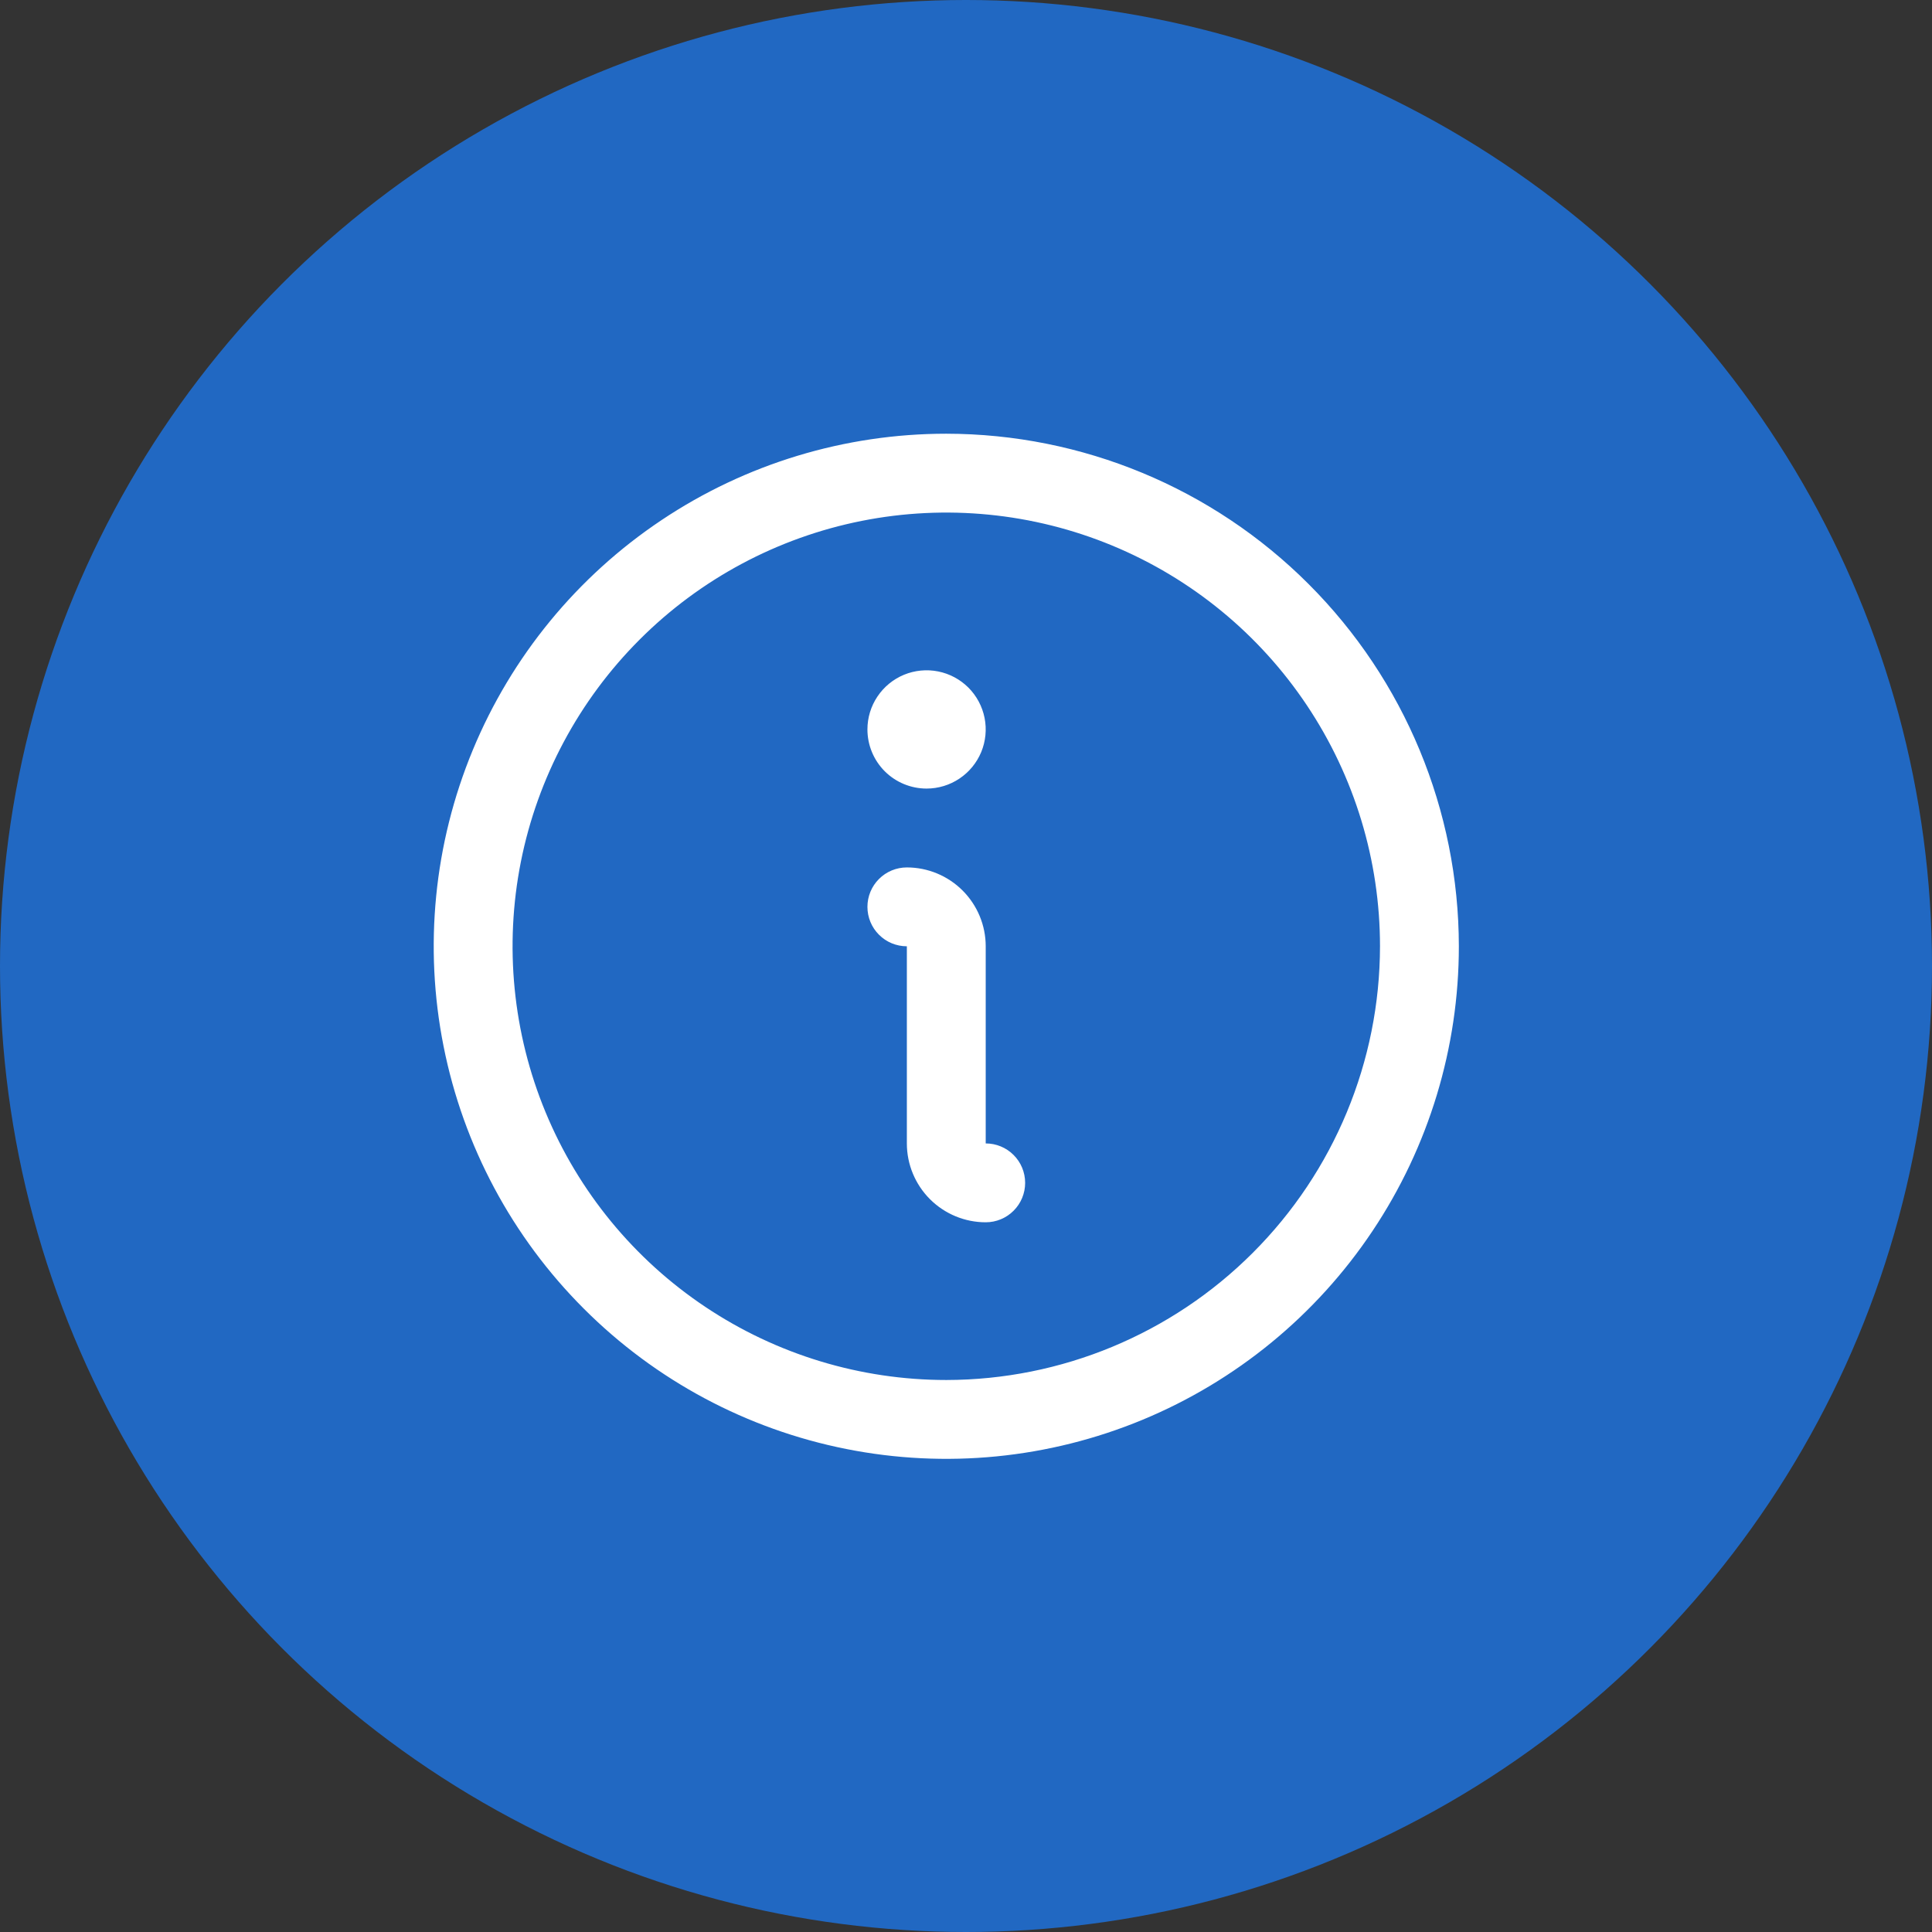
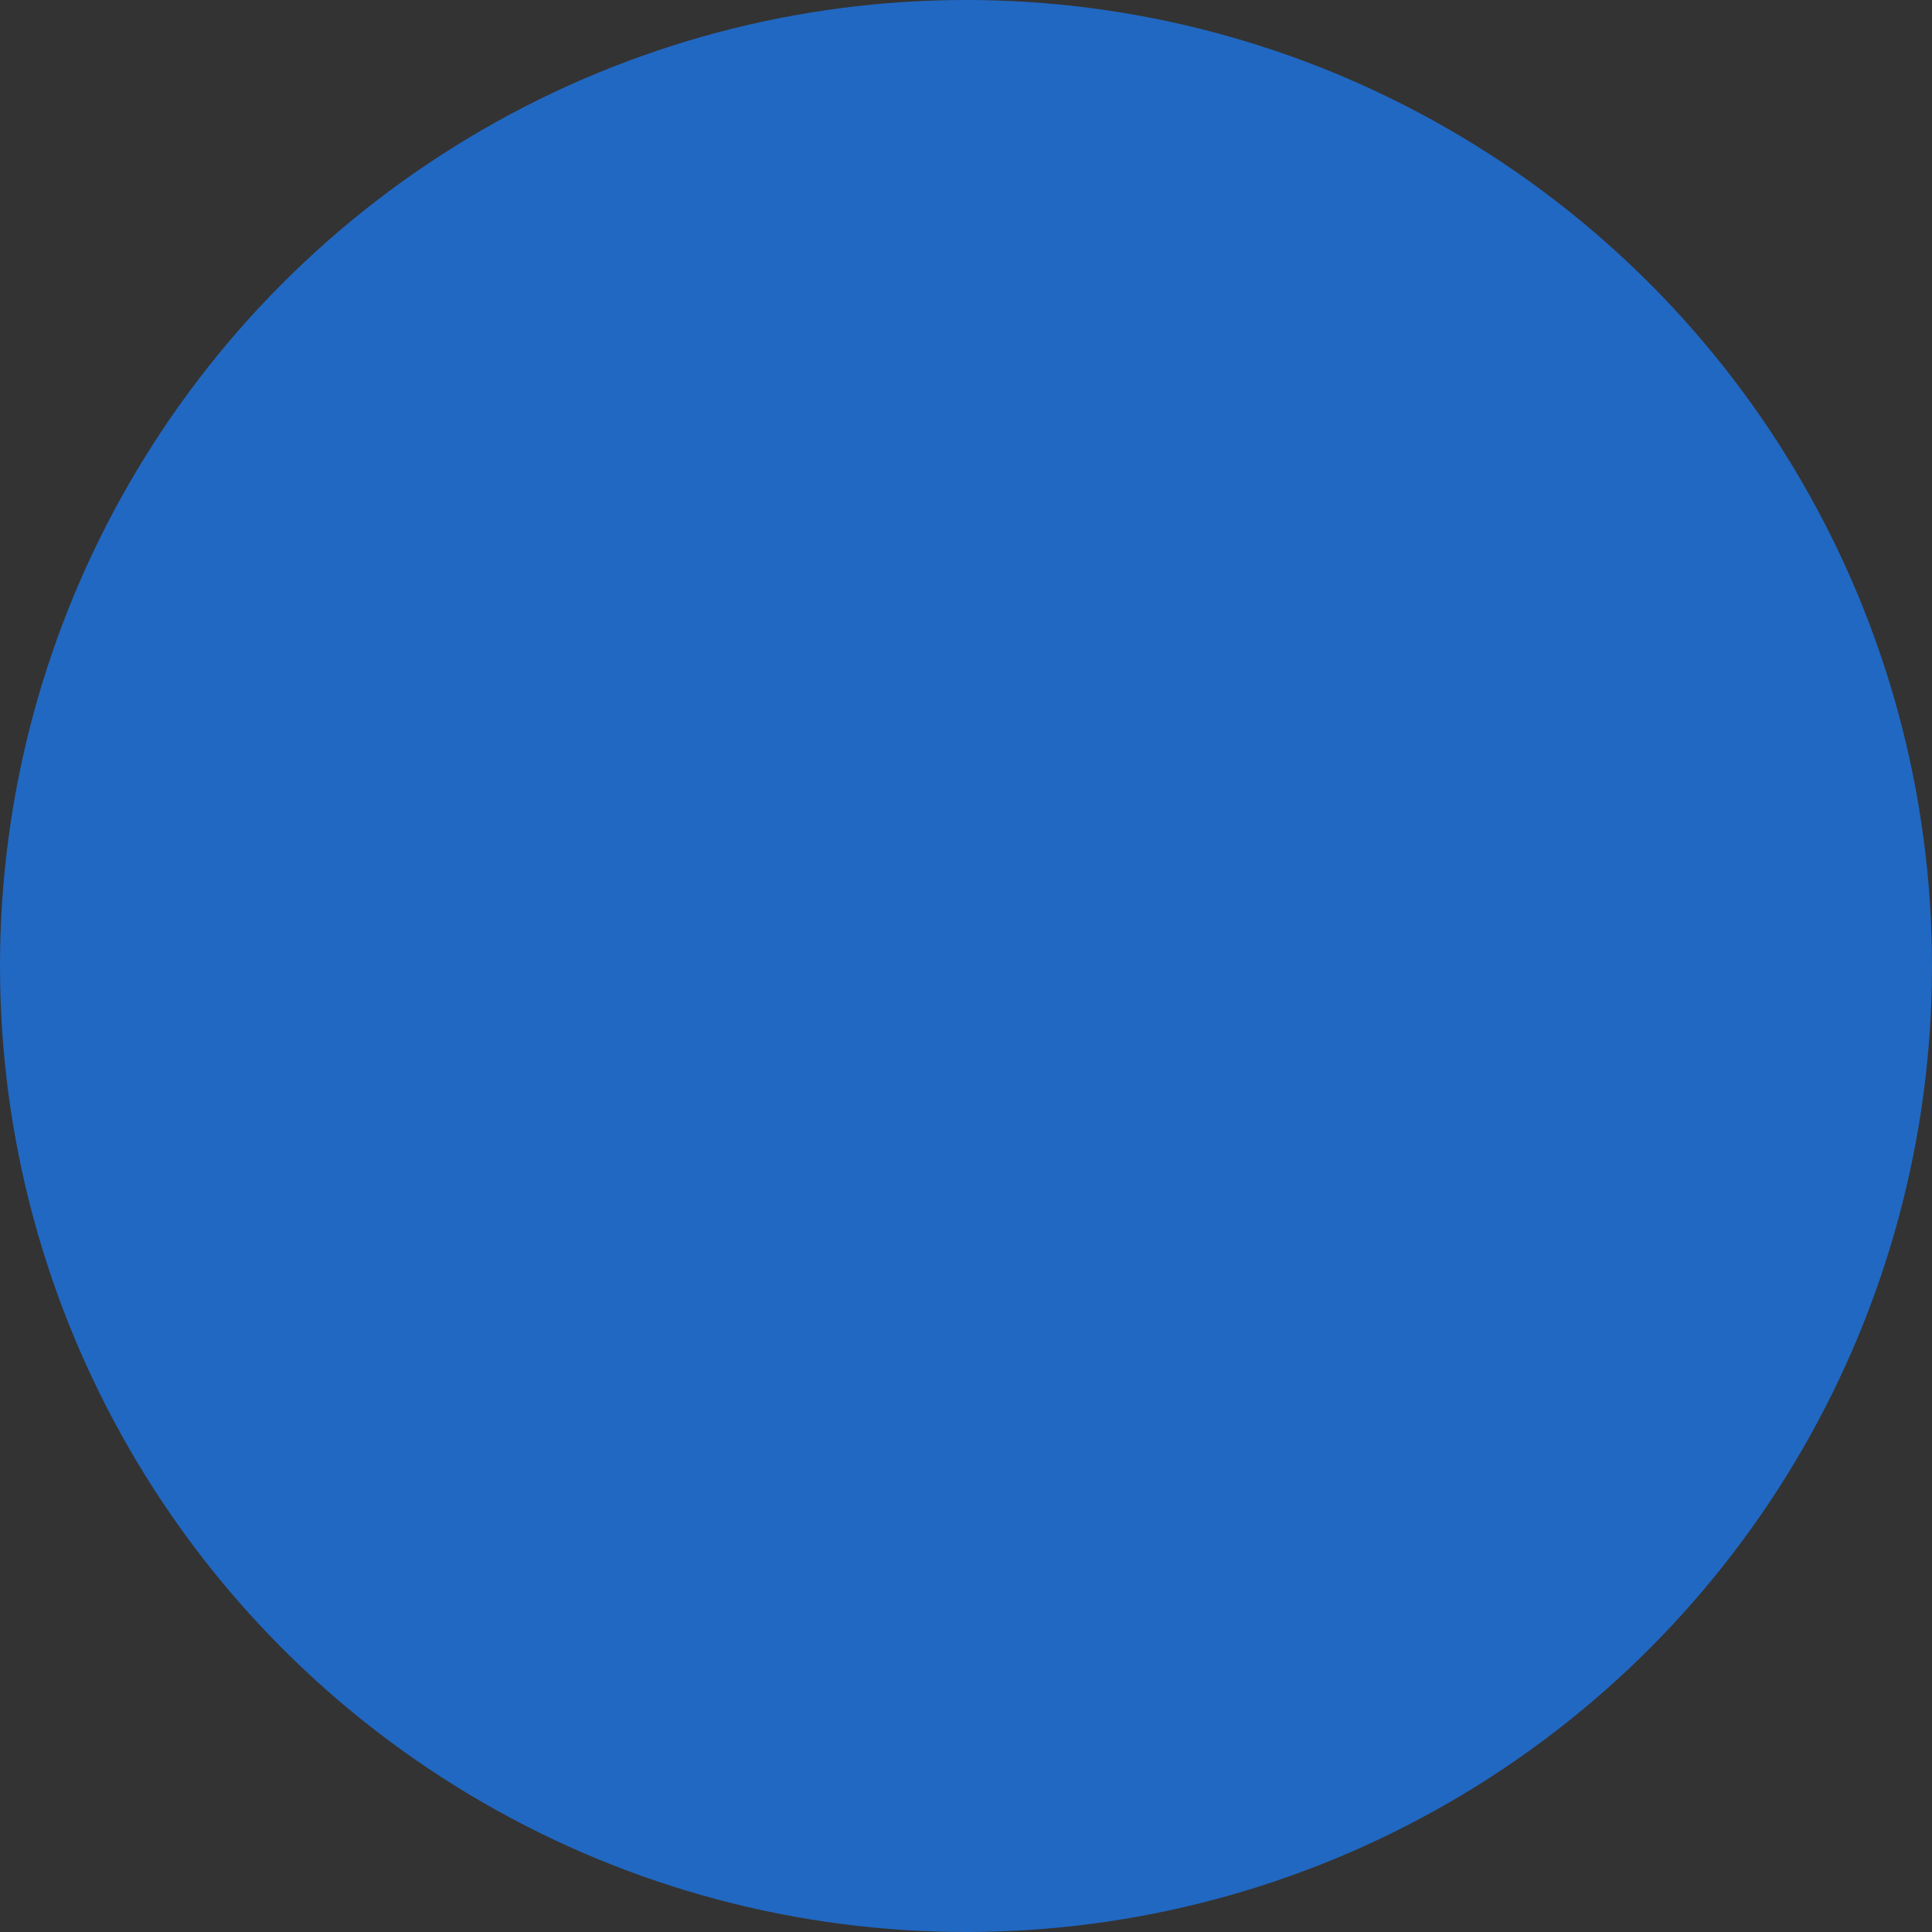
<svg xmlns="http://www.w3.org/2000/svg" width="49" height="49" viewBox="0 0 49 49" fill="none">
  <rect x="0" y="0" width="49" height="49" fill="#333333" stroke="none" />
  <circle cx="24.5" cy="24.5" r="24.5" fill="#2168C2" />
-   <path d="M24 11C21.429 11 18.915 11.762 16.778 13.191C14.64 14.619 12.973 16.65 11.99 19.025C11.006 21.401 10.748 24.014 11.25 26.536C11.751 29.058 12.989 31.374 14.808 33.192C16.626 35.011 18.942 36.249 21.464 36.75C23.986 37.252 26.599 36.994 28.975 36.01C31.35 35.026 33.381 33.36 34.809 31.222C36.238 29.085 37 26.571 37 24C36.996 20.553 35.626 17.249 33.188 14.812C30.751 12.374 27.447 11.004 24 11ZM24 35C21.824 35 19.698 34.355 17.889 33.146C16.08 31.938 14.67 30.22 13.837 28.209C13.005 26.2 12.787 23.988 13.211 21.854C13.636 19.72 14.684 17.76 16.222 16.222C17.76 14.683 19.72 13.636 21.854 13.211C23.988 12.787 26.2 13.005 28.209 13.837C30.22 14.67 31.938 16.08 33.146 17.889C34.355 19.698 35 21.824 35 24C34.997 26.916 33.837 29.712 31.774 31.774C29.712 33.837 26.916 34.997 24 35ZM26 30C26 30.265 25.895 30.52 25.707 30.707C25.52 30.895 25.265 31 25 31C24.47 31 23.961 30.789 23.586 30.414C23.211 30.039 23 29.53 23 29V24C22.735 24 22.48 23.895 22.293 23.707C22.105 23.52 22 23.265 22 23C22 22.735 22.105 22.48 22.293 22.293C22.48 22.105 22.735 22 23 22C23.53 22 24.039 22.211 24.414 22.586C24.789 22.961 25 23.47 25 24V29C25.265 29 25.52 29.105 25.707 29.293C25.895 29.48 26 29.735 26 30ZM22 18.5C22 18.203 22.088 17.913 22.253 17.667C22.418 17.42 22.652 17.228 22.926 17.114C23.2 17.001 23.502 16.971 23.793 17.029C24.084 17.087 24.351 17.23 24.561 17.439C24.77 17.649 24.913 17.916 24.971 18.207C25.029 18.498 24.999 18.8 24.886 19.074C24.772 19.348 24.58 19.582 24.333 19.747C24.087 19.912 23.797 20 23.5 20C23.102 20 22.721 19.842 22.439 19.561C22.158 19.279 22 18.898 22 18.5Z" fill="white" />
</svg>